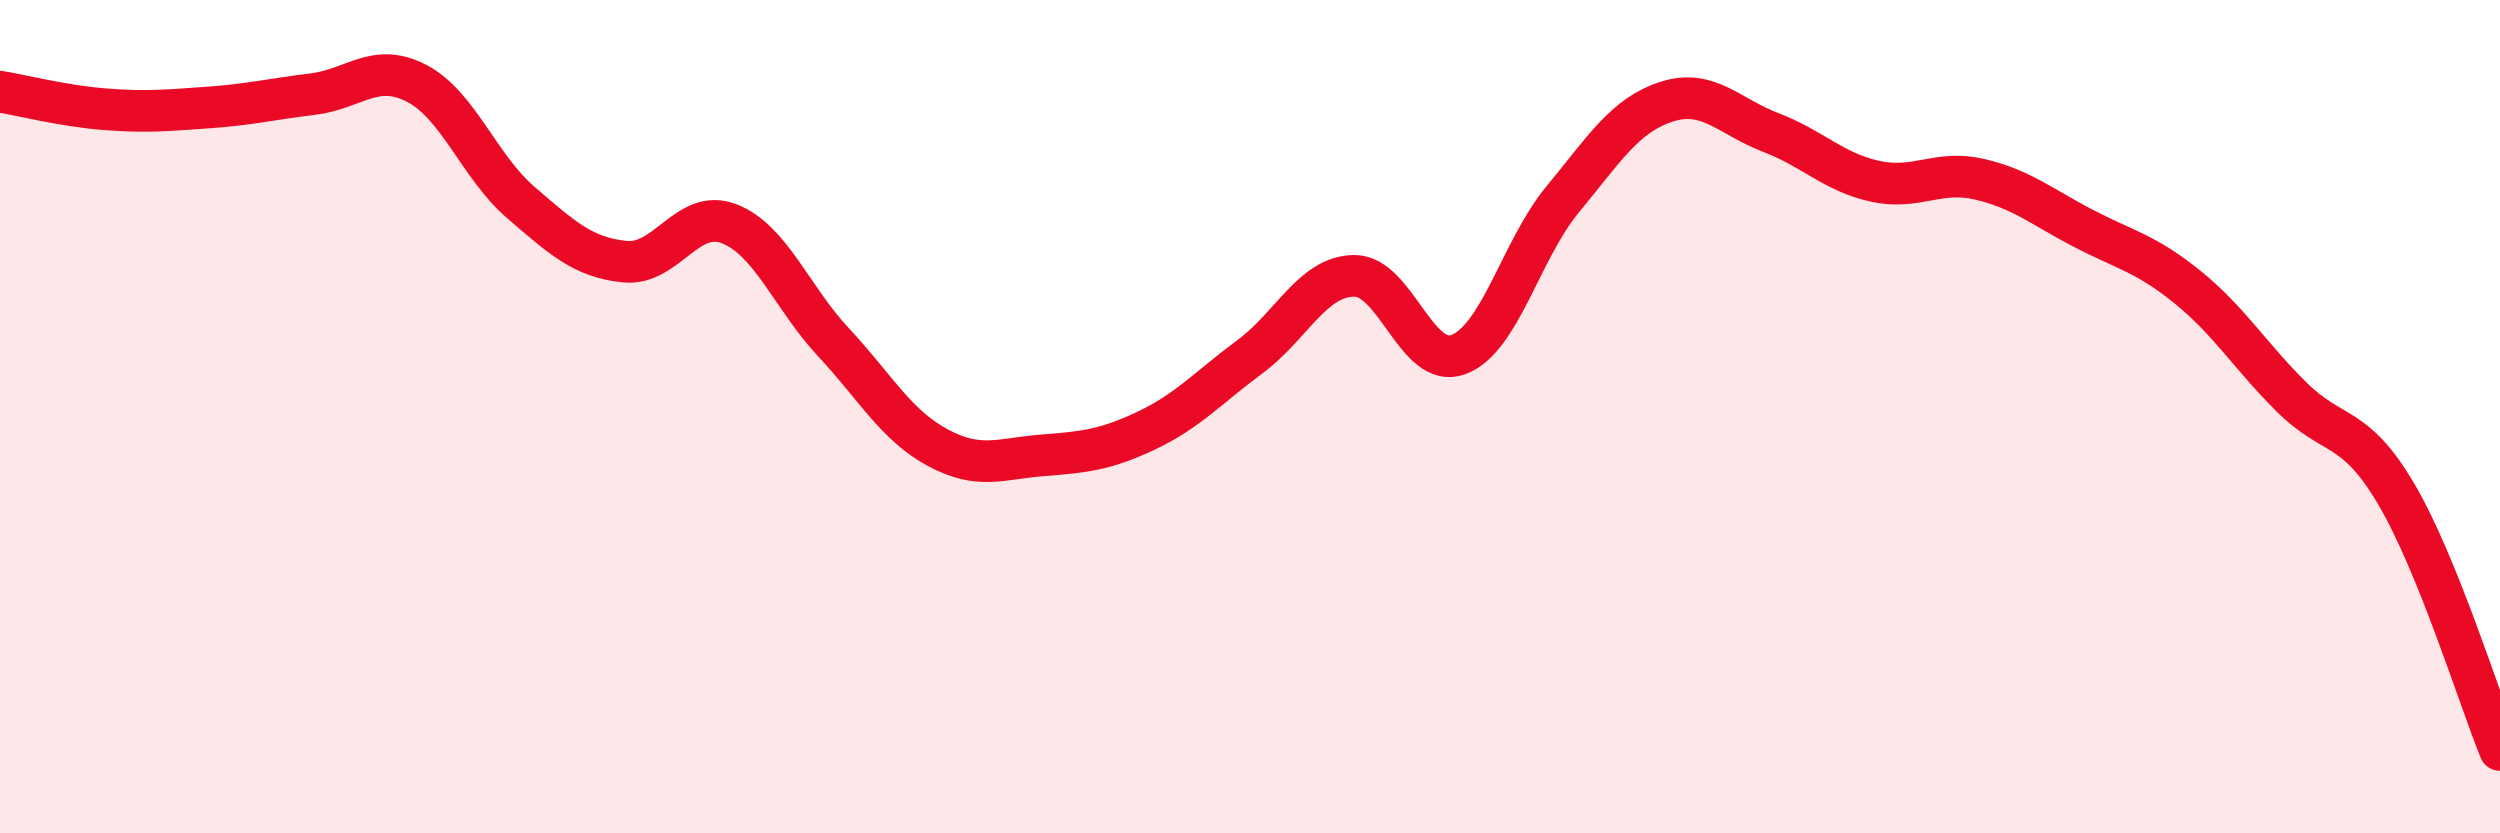
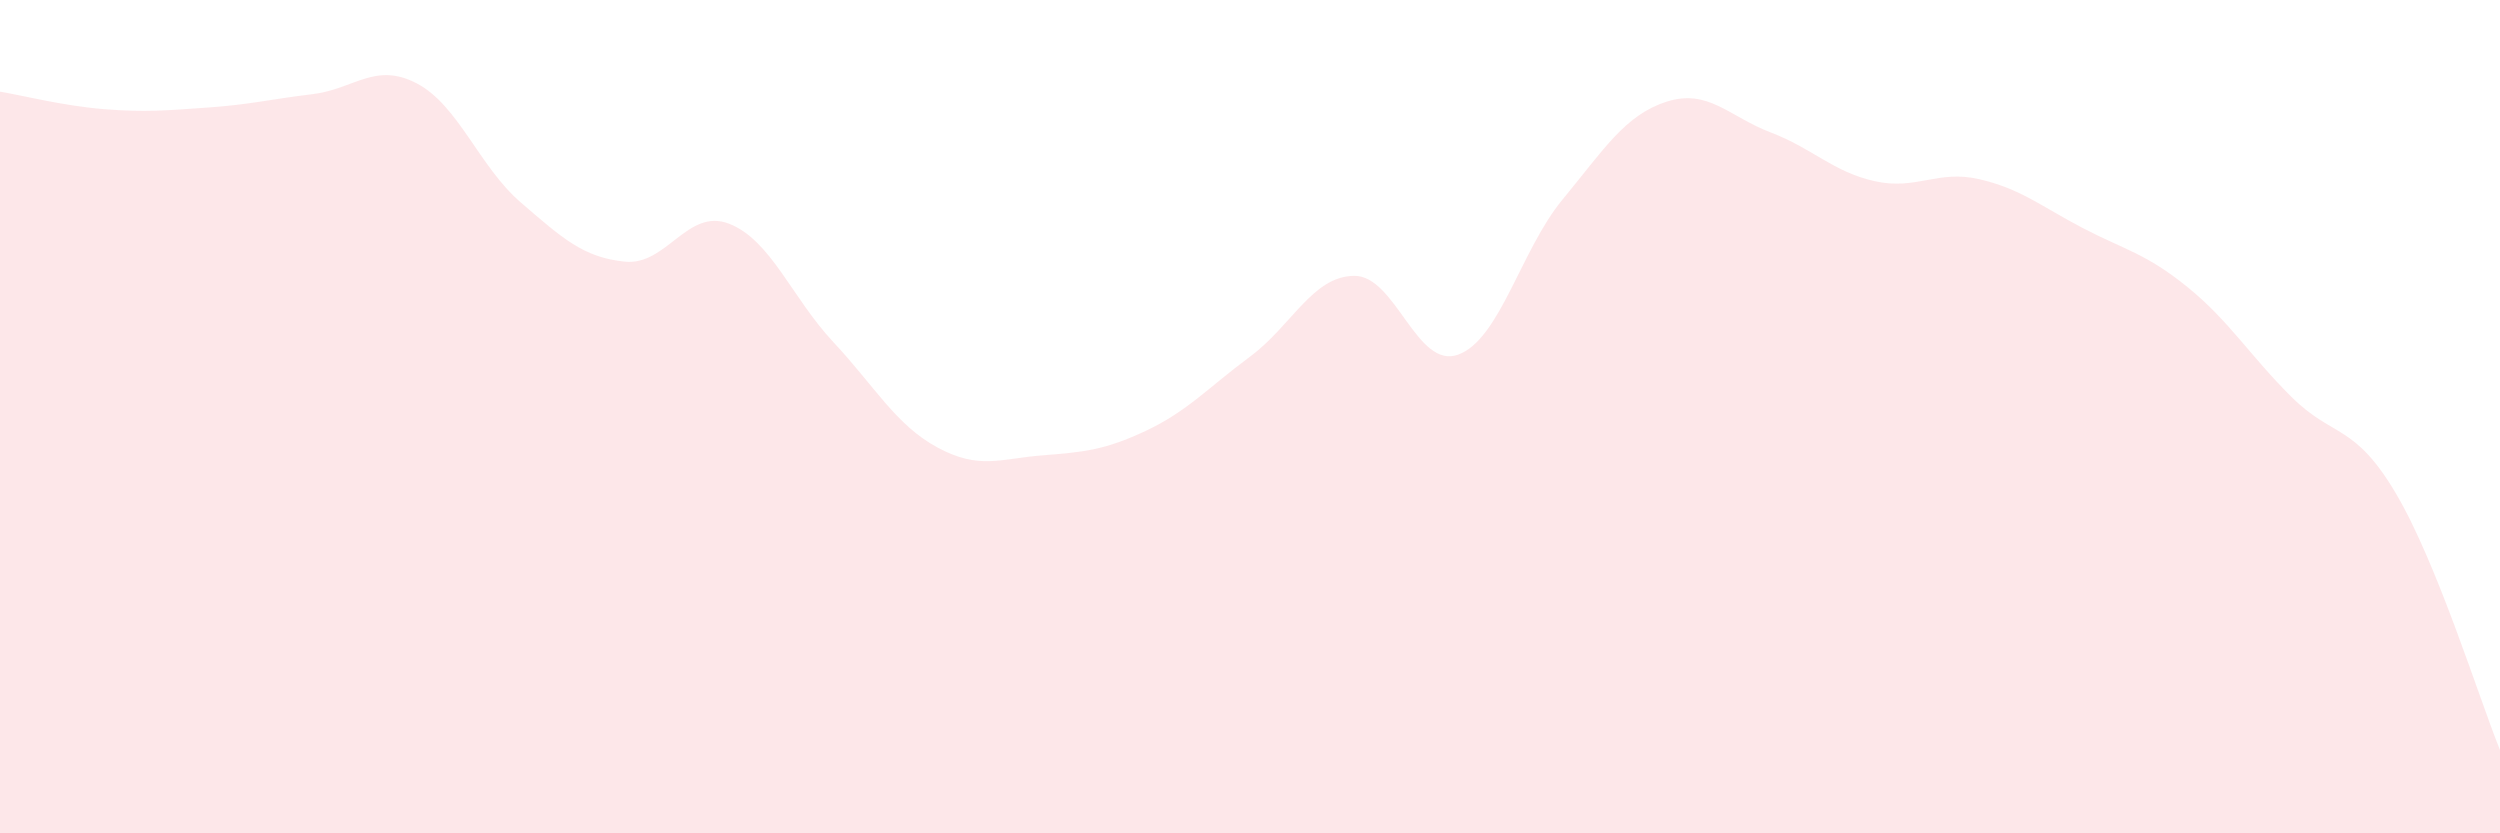
<svg xmlns="http://www.w3.org/2000/svg" width="60" height="20" viewBox="0 0 60 20">
  <path d="M 0,2.2 C 0.5,2.28 1.5,2.54 2.5,2.62 C 3.5,2.7 4,2.65 5,2.58 C 6,2.51 6.5,2.38 7.5,2.26 C 8.5,2.14 9,1.48 10,2 C 11,2.52 11.5,4 12.5,4.86 C 13.5,5.72 14,6.18 15,6.28 C 16,6.38 16.5,4.98 17.5,5.37 C 18.5,5.76 19,7.14 20,8.21 C 21,9.28 21.5,10.2 22.5,10.74 C 23.5,11.28 24,11.01 25,10.93 C 26,10.85 26.5,10.81 27.5,10.34 C 28.5,9.87 29,9.3 30,8.56 C 31,7.82 31.5,6.63 32.5,6.62 C 33.5,6.61 34,8.88 35,8.51 C 36,8.14 36.5,6 37.5,4.79 C 38.5,3.58 39,2.76 40,2.44 C 41,2.12 41.5,2.8 42.5,3.18 C 43.5,3.56 44,4.13 45,4.35 C 46,4.57 46.5,4.07 47.5,4.3 C 48.5,4.53 49,4.96 50,5.48 C 51,6 51.5,6.08 52.5,6.89 C 53.5,7.7 54,8.54 55,9.53 C 56,10.52 56.5,10.15 57.5,11.84 C 58.5,13.53 59.5,16.77 60,18L60 20L0 20Z" fill="#EB0A25" opacity="0.1" stroke-linecap="round" stroke-linejoin="round" />
-   <path d="M 0,2.2 C 0.5,2.28 1.5,2.54 2.5,2.62 C 3.5,2.7 4,2.65 5,2.58 C 6,2.51 6.5,2.38 7.5,2.26 C 8.5,2.14 9,1.48 10,2 C 11,2.52 11.5,4 12.5,4.86 C 13.5,5.72 14,6.18 15,6.28 C 16,6.38 16.5,4.98 17.5,5.37 C 18.5,5.76 19,7.14 20,8.21 C 21,9.28 21.5,10.2 22.5,10.74 C 23.5,11.28 24,11.01 25,10.93 C 26,10.85 26.5,10.81 27.5,10.34 C 28.5,9.87 29,9.3 30,8.56 C 31,7.82 31.5,6.63 32.5,6.62 C 33.5,6.61 34,8.88 35,8.51 C 36,8.14 36.5,6 37.5,4.79 C 38.5,3.58 39,2.76 40,2.44 C 41,2.12 41.5,2.8 42.5,3.18 C 43.5,3.56 44,4.13 45,4.35 C 46,4.57 46.5,4.07 47.5,4.3 C 48.5,4.53 49,4.96 50,5.48 C 51,6 51.5,6.08 52.5,6.89 C 53.5,7.7 54,8.54 55,9.53 C 56,10.52 56.5,10.15 57.5,11.84 C 58.5,13.53 59.5,16.77 60,18" stroke="#EB0A25" stroke-width="1" fill="none" stroke-linecap="round" stroke-linejoin="round" />
</svg>